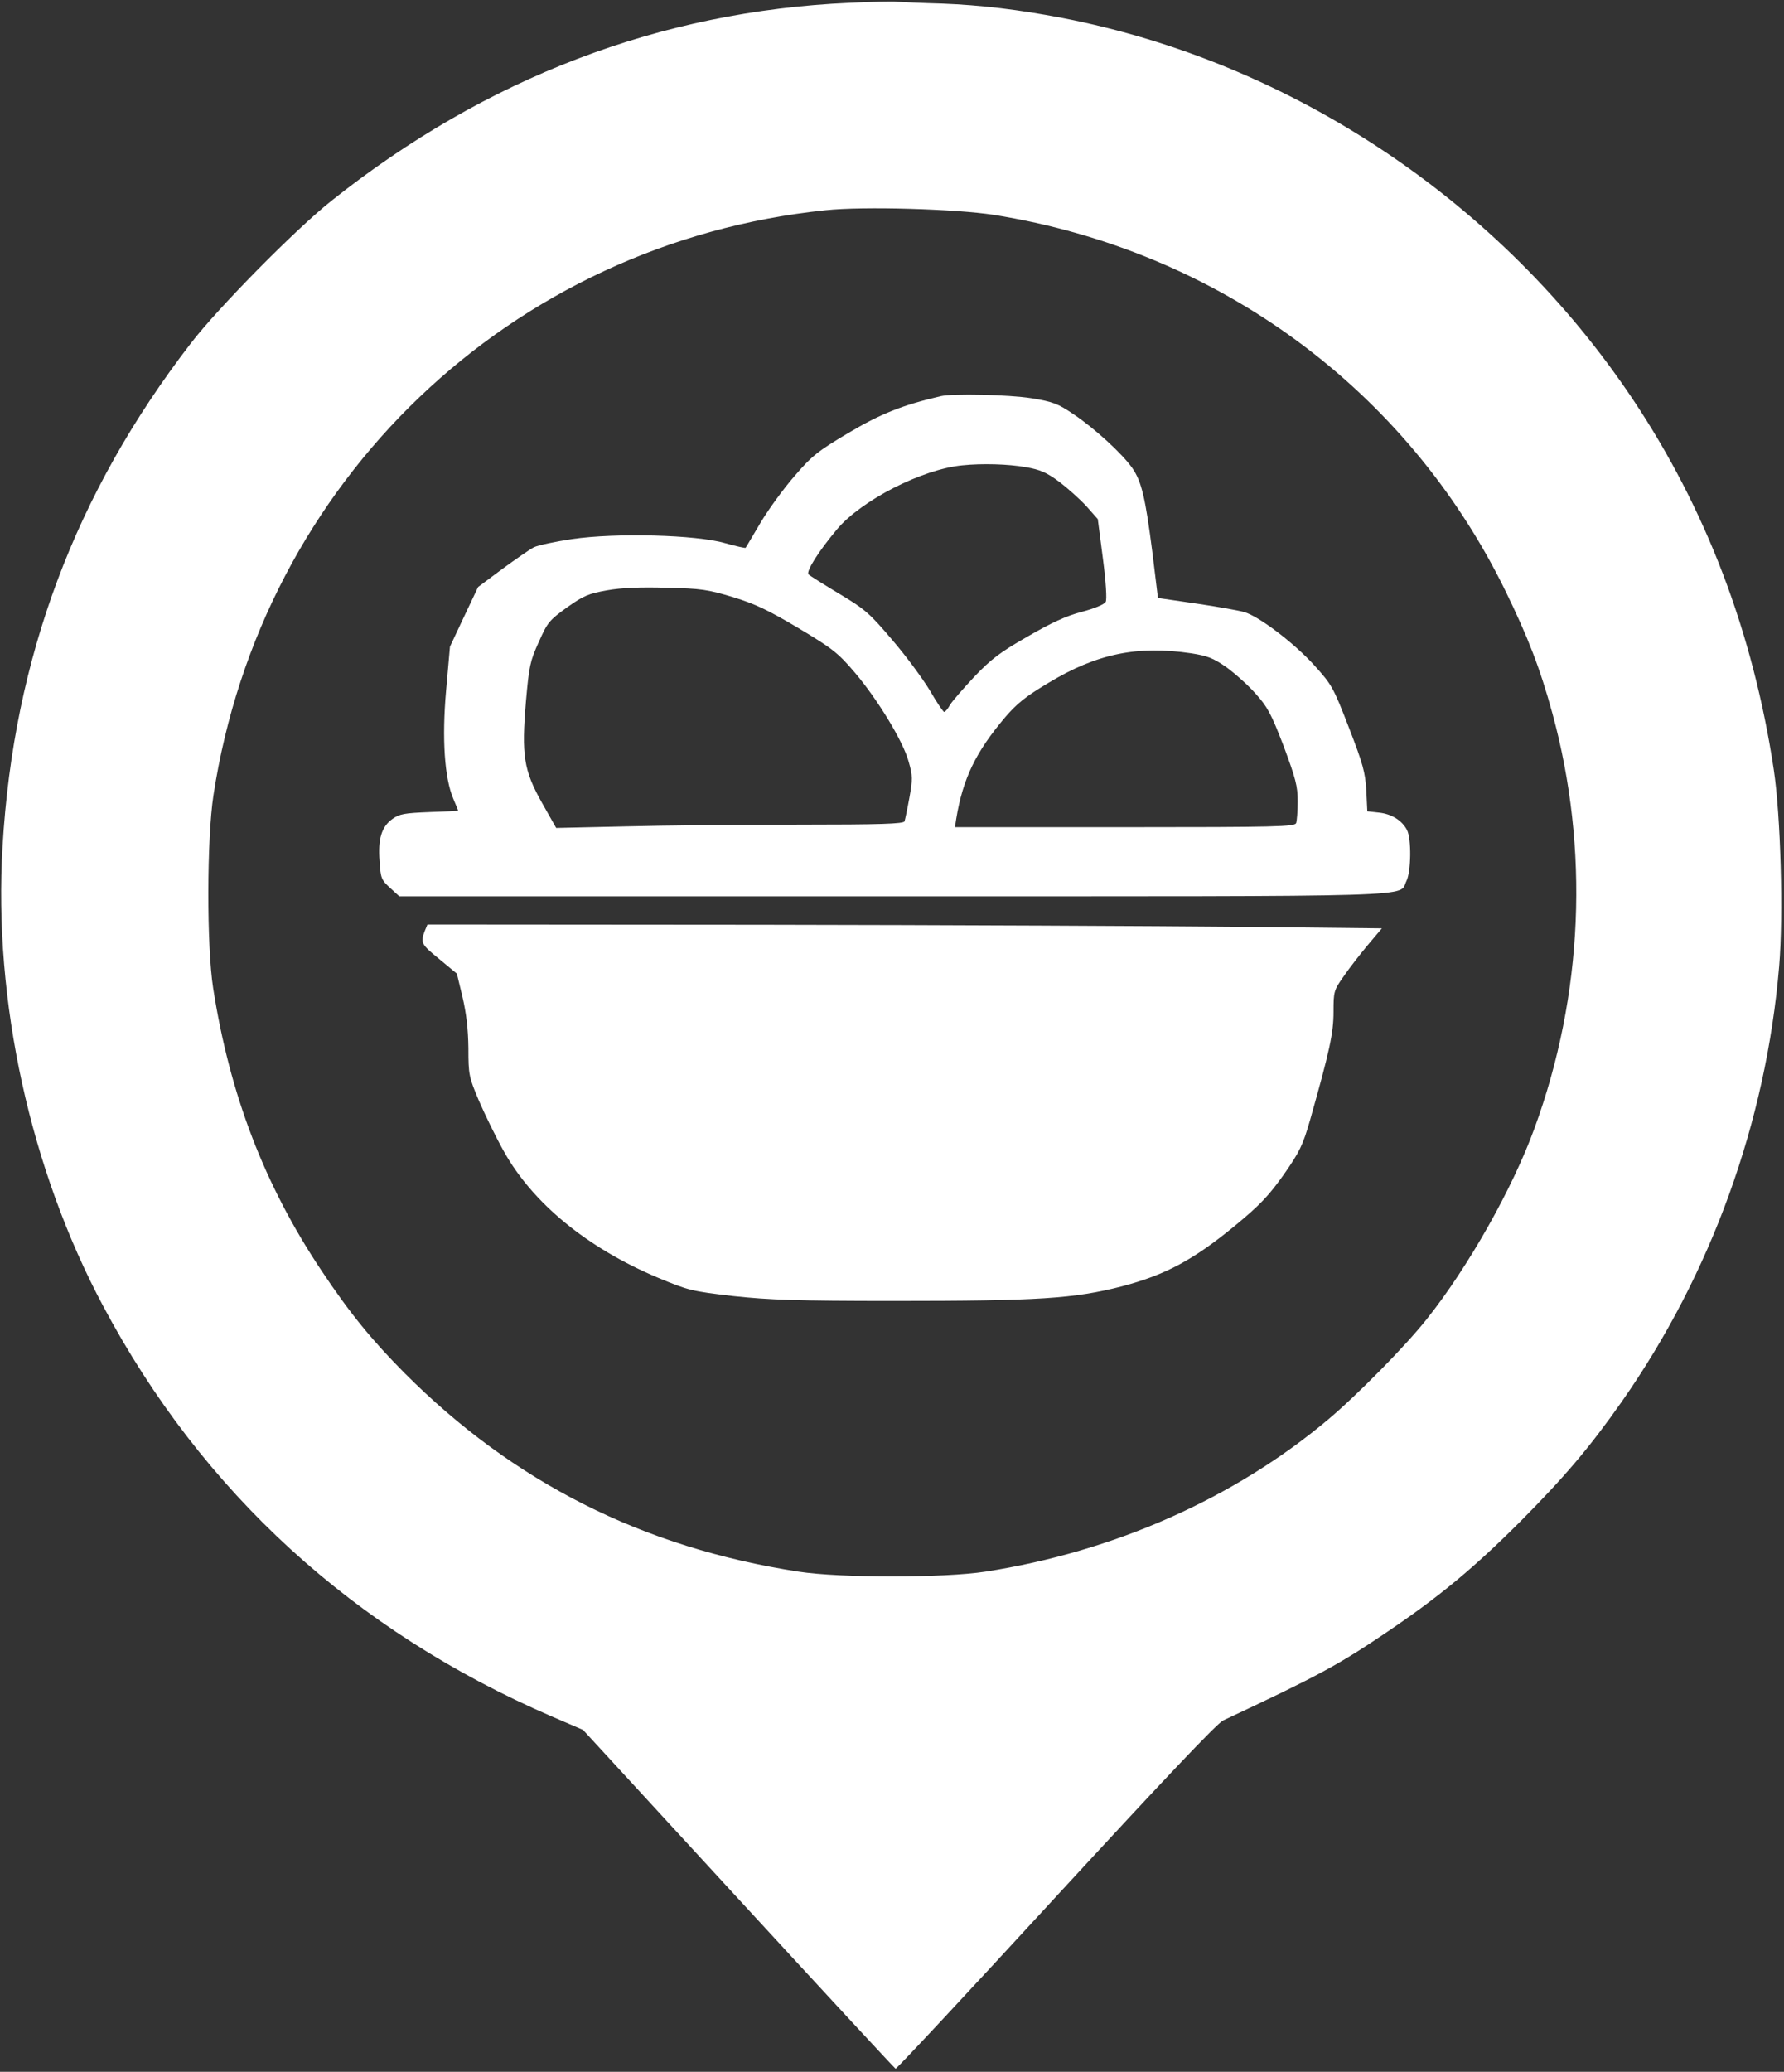
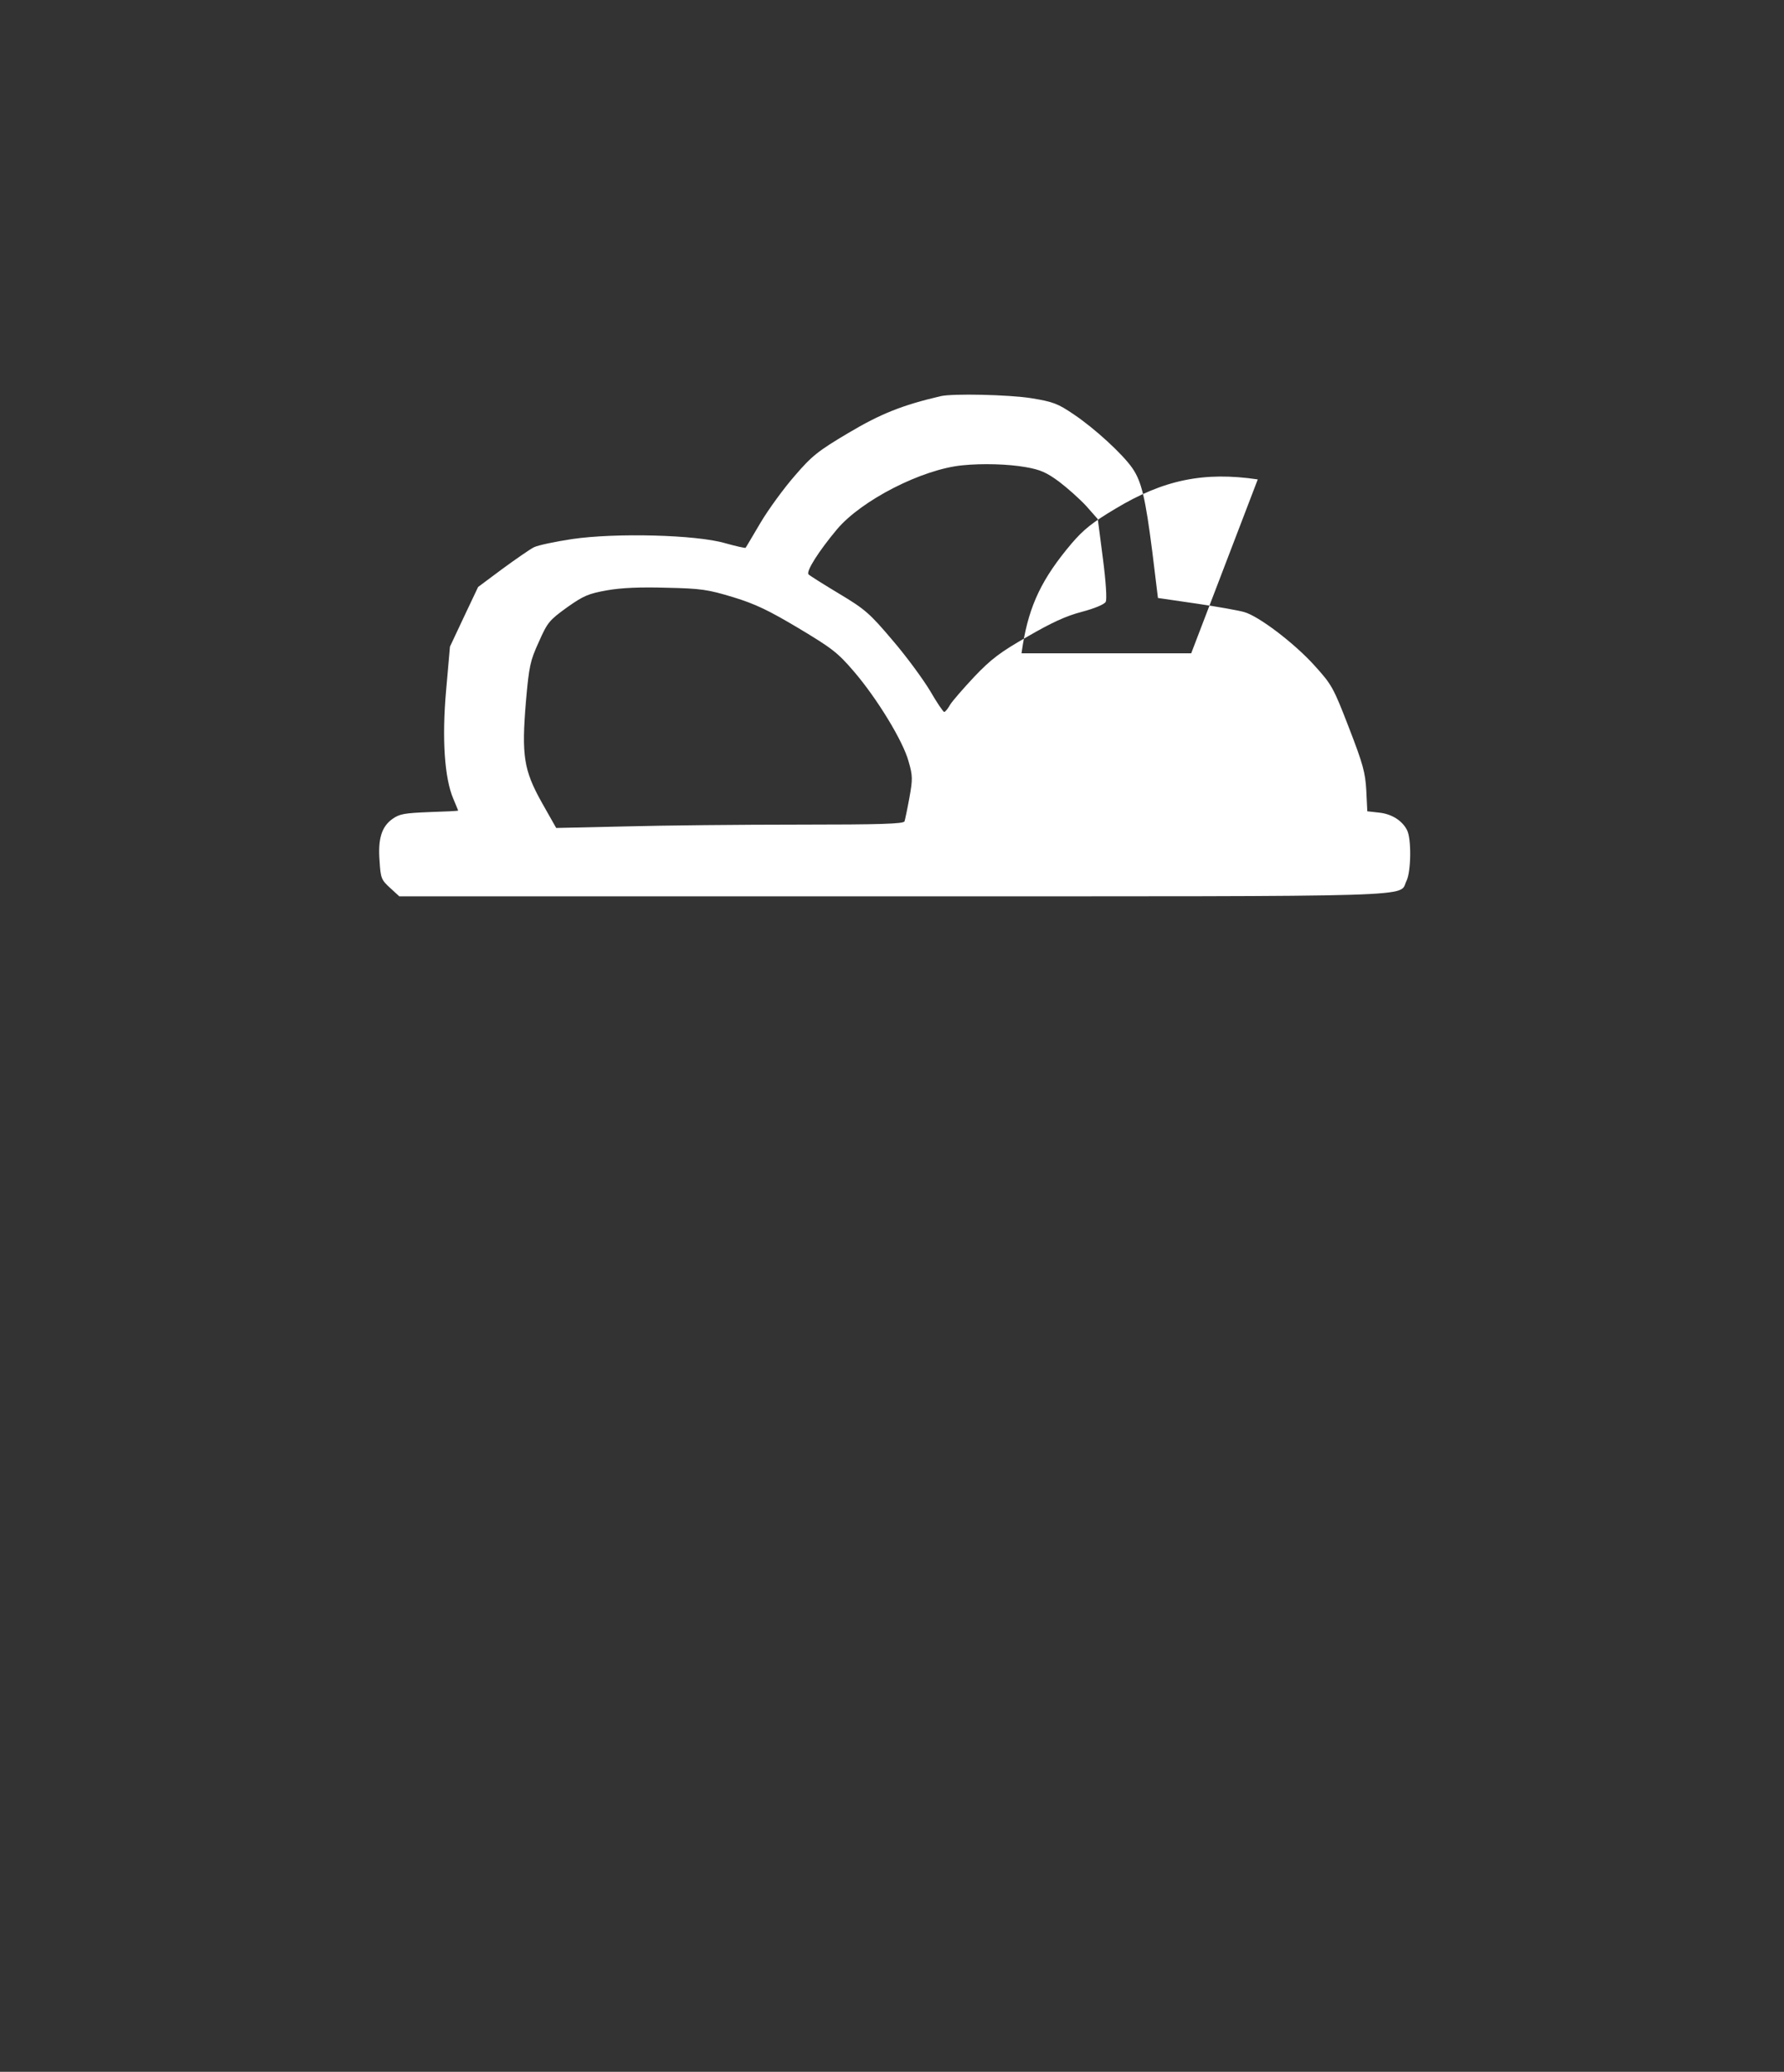
<svg xmlns="http://www.w3.org/2000/svg" version="1.0" width="697pt" height="809pt" viewBox="0 0 697 809" preserveAspectRatio="xMidYMid meet">
  <rect x="0" y="0" width="697" height="809" fill="#333333" stroke="none" />
  <g transform="translate(0,809) scale(0.1,-0.1)" fill="#ffffff" stroke="none">
-     <path d="M3320 8079 c-738 -32 -1422 -293 -2025 -773 -138 -109 -442 -417 -549 -556 -452 -586 -693 -1228 -736 -1965 -36 -604 108 -1261 393 -1795 387 -727 980 -1269 1754 -1603 l121 -52 607 -660 c334 -363 610 -661 614 -663 4 -1 285 300 625 670 423 459 630 678 655 690 373 175 451 217 647 350 199 135 333 246 514 427 172 173 270 288 397 469 348 497 563 1090 614 1698 17 200 6 590 -21 769 -81 536 -265 1019 -552 1448 -515 769 -1330 1313 -2228 1487 -173 33 -317 50 -470 56 -80 2 -158 6 -175 7 -16 2 -100 0 -185 -4z m563 -828 c876 -140 1612 -680 1997 -1465 90 -184 137 -306 185 -481 145 -530 121 -1100 -70 -1621 -85 -234 -259 -542 -420 -744 -82 -104 -272 -297 -385 -392 -366 -308 -837 -517 -1340 -595 -162 -25 -567 -25 -730 0 -609 94 -1113 348 -1540 776 -127 128 -214 234 -325 401 -222 333 -357 685 -422 1100 -26 165 -25 586 1 755 188 1227 1162 2157 2391 2284 147 16 510 5 658 -18z" />
-     <path d="M3675 6543 c-150 -35 -235 -69 -361 -144 -118 -70 -142 -89 -209 -167 -42 -48 -102 -130 -133 -182 -31 -52 -57 -97 -59 -99 -1 -2 -37 6 -80 18 -113 33 -428 41 -598 16 -66 -10 -133 -24 -149 -32 -16 -8 -72 -47 -124 -85 l-94 -70 -55 -116 -55 -117 -15 -170 c-17 -192 -6 -344 28 -424 10 -24 19 -45 19 -46 0 -2 -51 -4 -112 -6 -98 -4 -117 -7 -145 -27 -42 -30 -57 -78 -50 -165 4 -66 7 -73 41 -104 l36 -33 1930 0 c2122 0 1972 -4 2005 60 18 36 20 165 2 199 -19 37 -60 63 -110 68 l-45 5 -4 82 c-4 70 -13 103 -68 245 -61 158 -67 168 -136 244 -78 86 -216 191 -273 207 -20 6 -104 21 -186 33 l-151 22 -22 180 c-27 211 -42 275 -78 327 -38 55 -147 155 -229 210 -62 42 -80 49 -165 63 -88 14 -308 19 -355 8z m332 -277 c58 -10 82 -21 131 -57 33 -25 81 -68 106 -95 l45 -51 20 -154 c12 -92 16 -160 11 -169 -5 -10 -44 -26 -93 -39 -62 -16 -120 -43 -213 -97 -107 -61 -142 -88 -207 -156 -43 -46 -86 -95 -95 -110 -9 -16 -19 -28 -23 -28 -4 0 -29 37 -55 82 -27 45 -92 134 -147 198 -89 105 -107 121 -209 182 -60 36 -114 70 -119 75 -11 11 39 90 111 176 96 114 333 235 490 250 78 8 179 5 247 -7z m-1142 -508 c88 -27 139 -52 255 -121 130 -78 153 -95 217 -170 90 -105 192 -272 213 -351 16 -55 16 -69 3 -141 -8 -44 -17 -86 -19 -92 -3 -10 -94 -13 -412 -13 -225 0 -530 -3 -679 -7 l-270 -6 -56 99 c-71 127 -80 184 -62 397 12 135 16 156 50 230 34 77 41 85 110 135 65 46 84 54 157 67 57 10 129 13 233 10 135 -3 161 -7 260 -37z m1789 -219 c63 -10 85 -18 137 -54 33 -24 85 -70 114 -103 47 -52 61 -78 110 -205 47 -127 55 -156 55 -216 0 -38 -3 -76 -6 -85 -6 -14 -74 -16 -670 -16 l-663 0 5 33 c26 157 76 260 190 395 47 55 82 83 171 136 189 114 347 146 557 115z" />
-     <path d="M1660 4456 c-18 -47 -15 -53 55 -110 l70 -58 22 -91 c15 -65 22 -124 23 -200 0 -104 2 -112 41 -205 23 -53 66 -142 97 -197 112 -202 326 -378 602 -494 120 -50 132 -53 295 -72 142 -15 245 -19 629 -19 564 0 702 9 889 57 171 45 280 103 447 241 93 77 128 114 186 196 62 89 74 114 102 211 77 272 92 341 92 424 0 79 1 84 40 139 21 31 64 86 94 122 l55 65 -557 6 c-306 3 -1145 7 -1865 8 l-1307 1 -10 -24z" />
+     <path d="M3675 6543 c-150 -35 -235 -69 -361 -144 -118 -70 -142 -89 -209 -167 -42 -48 -102 -130 -133 -182 -31 -52 -57 -97 -59 -99 -1 -2 -37 6 -80 18 -113 33 -428 41 -598 16 -66 -10 -133 -24 -149 -32 -16 -8 -72 -47 -124 -85 l-94 -70 -55 -116 -55 -117 -15 -170 c-17 -192 -6 -344 28 -424 10 -24 19 -45 19 -46 0 -2 -51 -4 -112 -6 -98 -4 -117 -7 -145 -27 -42 -30 -57 -78 -50 -165 4 -66 7 -73 41 -104 l36 -33 1930 0 c2122 0 1972 -4 2005 60 18 36 20 165 2 199 -19 37 -60 63 -110 68 l-45 5 -4 82 c-4 70 -13 103 -68 245 -61 158 -67 168 -136 244 -78 86 -216 191 -273 207 -20 6 -104 21 -186 33 l-151 22 -22 180 c-27 211 -42 275 -78 327 -38 55 -147 155 -229 210 -62 42 -80 49 -165 63 -88 14 -308 19 -355 8z m332 -277 c58 -10 82 -21 131 -57 33 -25 81 -68 106 -95 l45 -51 20 -154 c12 -92 16 -160 11 -169 -5 -10 -44 -26 -93 -39 -62 -16 -120 -43 -213 -97 -107 -61 -142 -88 -207 -156 -43 -46 -86 -95 -95 -110 -9 -16 -19 -28 -23 -28 -4 0 -29 37 -55 82 -27 45 -92 134 -147 198 -89 105 -107 121 -209 182 -60 36 -114 70 -119 75 -11 11 39 90 111 176 96 114 333 235 490 250 78 8 179 5 247 -7z m-1142 -508 c88 -27 139 -52 255 -121 130 -78 153 -95 217 -170 90 -105 192 -272 213 -351 16 -55 16 -69 3 -141 -8 -44 -17 -86 -19 -92 -3 -10 -94 -13 -412 -13 -225 0 -530 -3 -679 -7 l-270 -6 -56 99 c-71 127 -80 184 -62 397 12 135 16 156 50 230 34 77 41 85 110 135 65 46 84 54 157 67 57 10 129 13 233 10 135 -3 161 -7 260 -37z m1789 -219 l-663 0 5 33 c26 157 76 260 190 395 47 55 82 83 171 136 189 114 347 146 557 115z" />
  </g>
</svg>